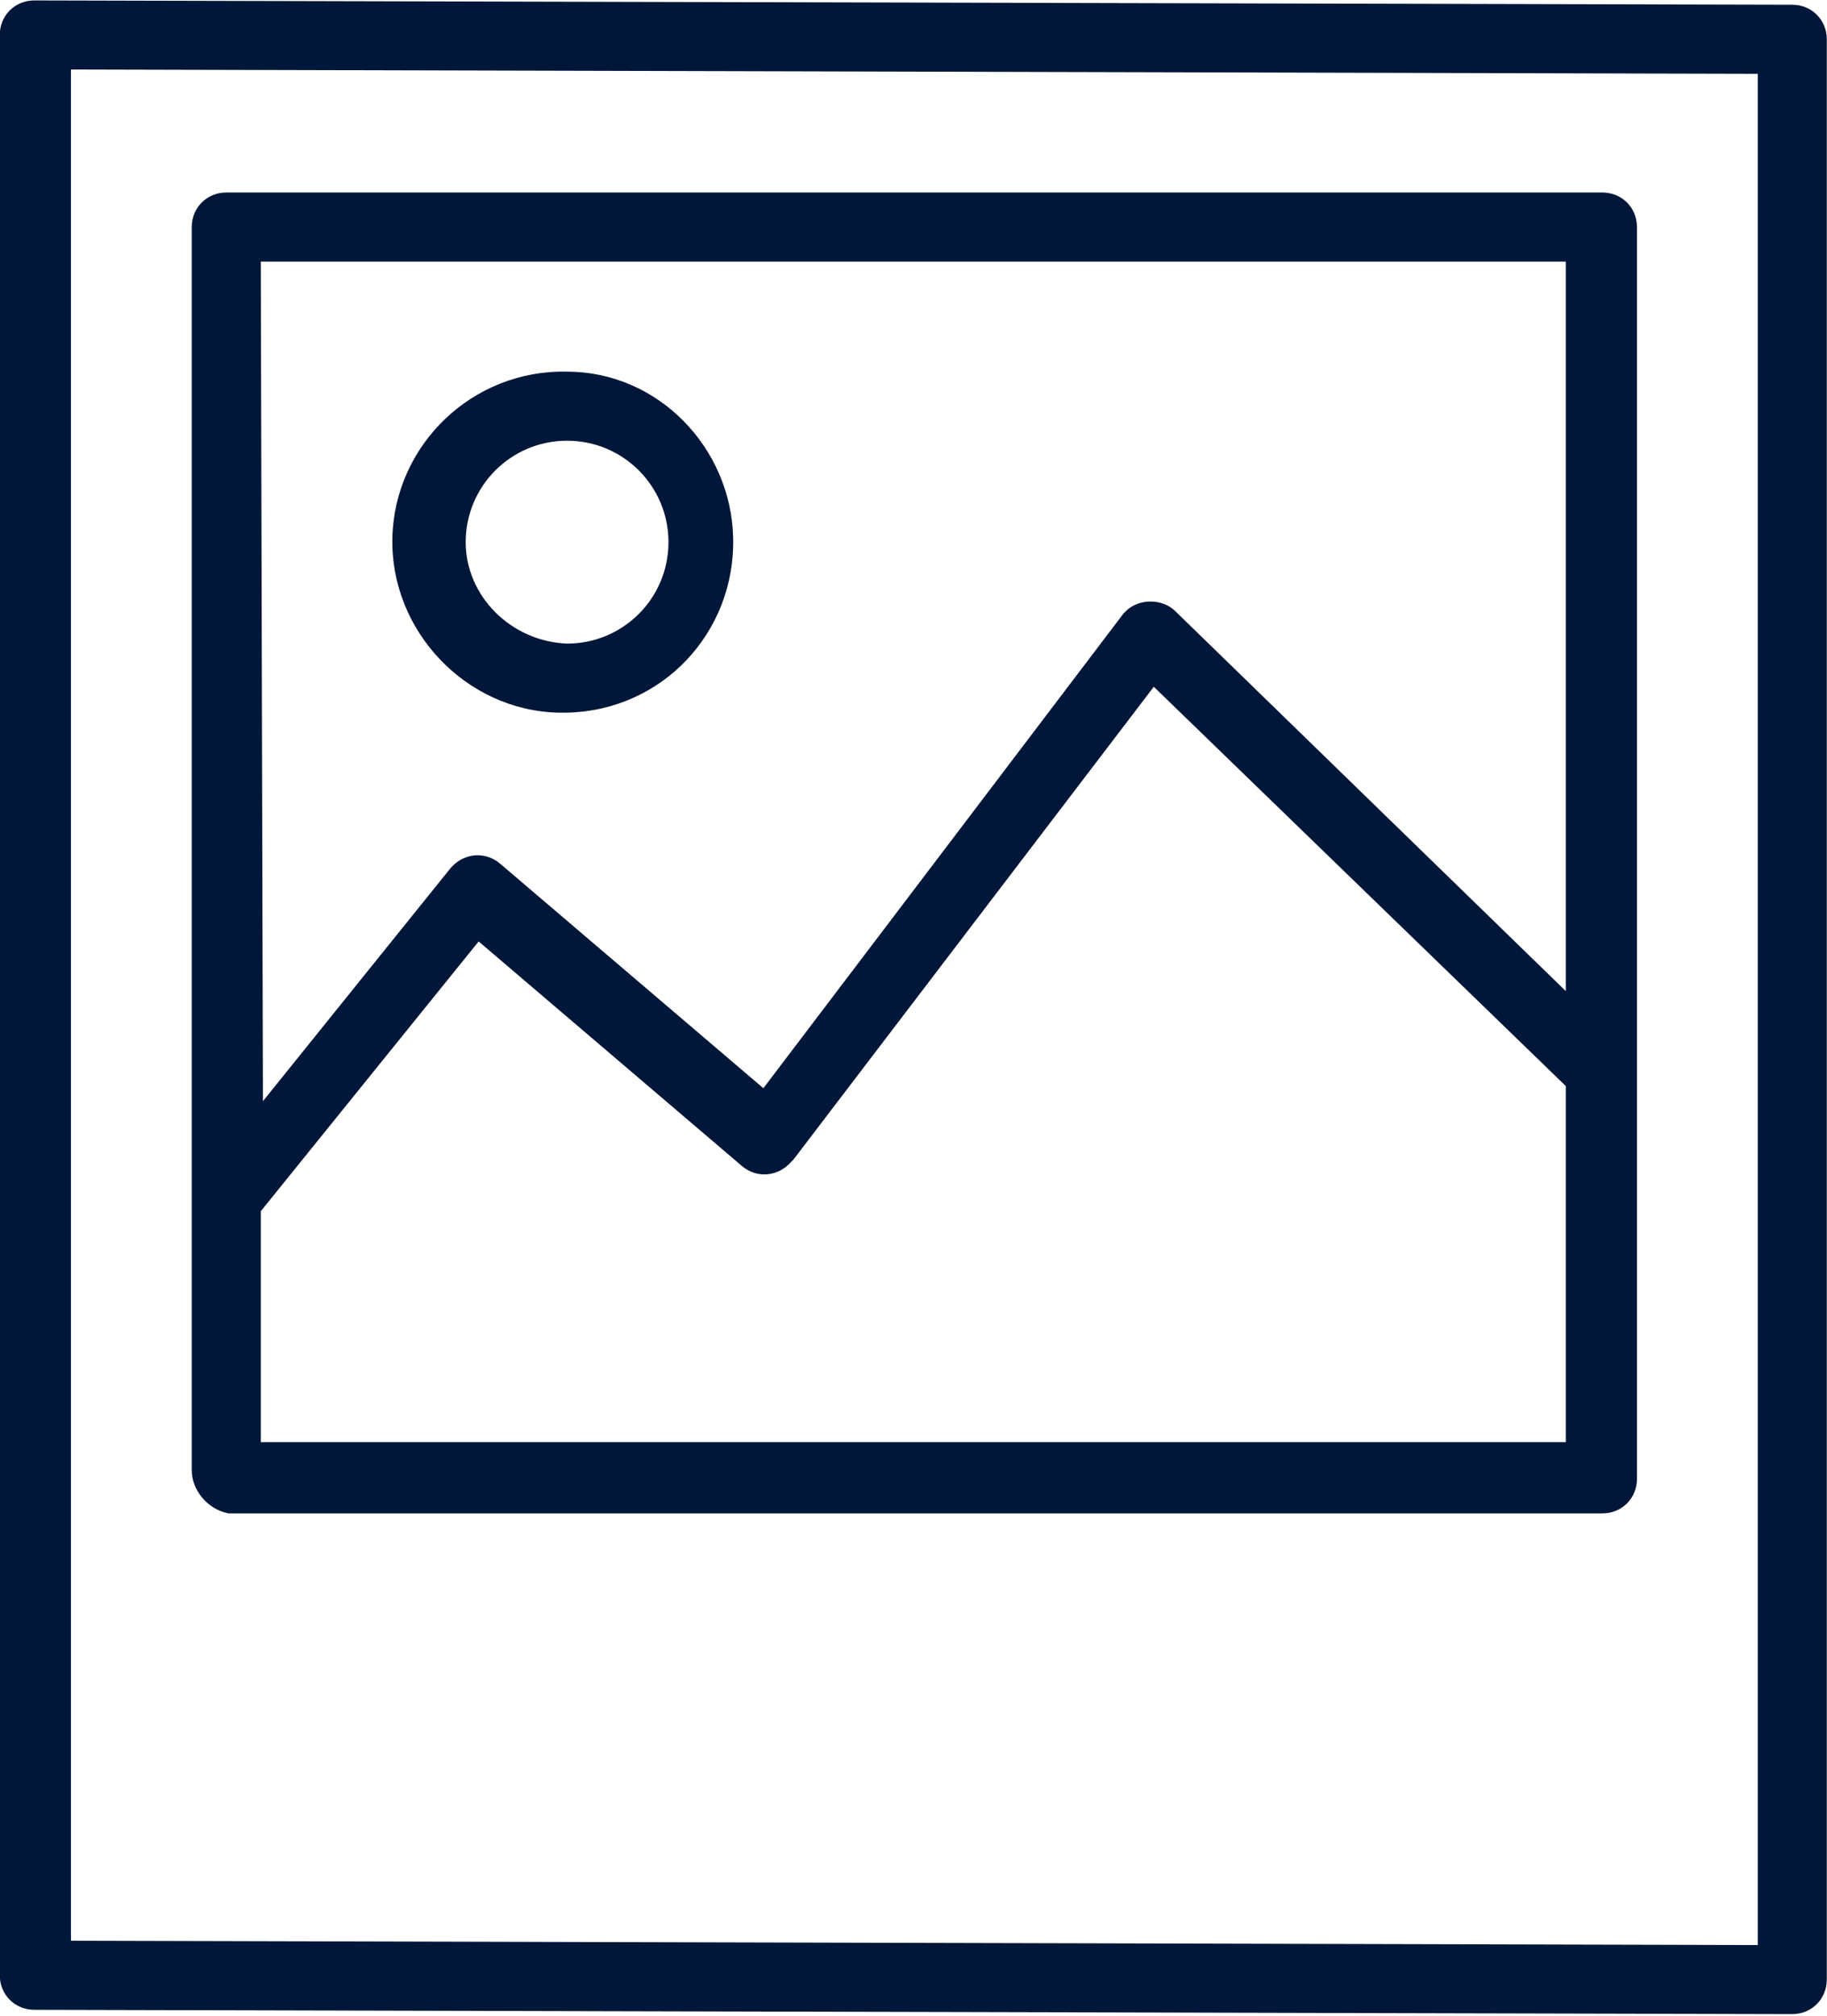
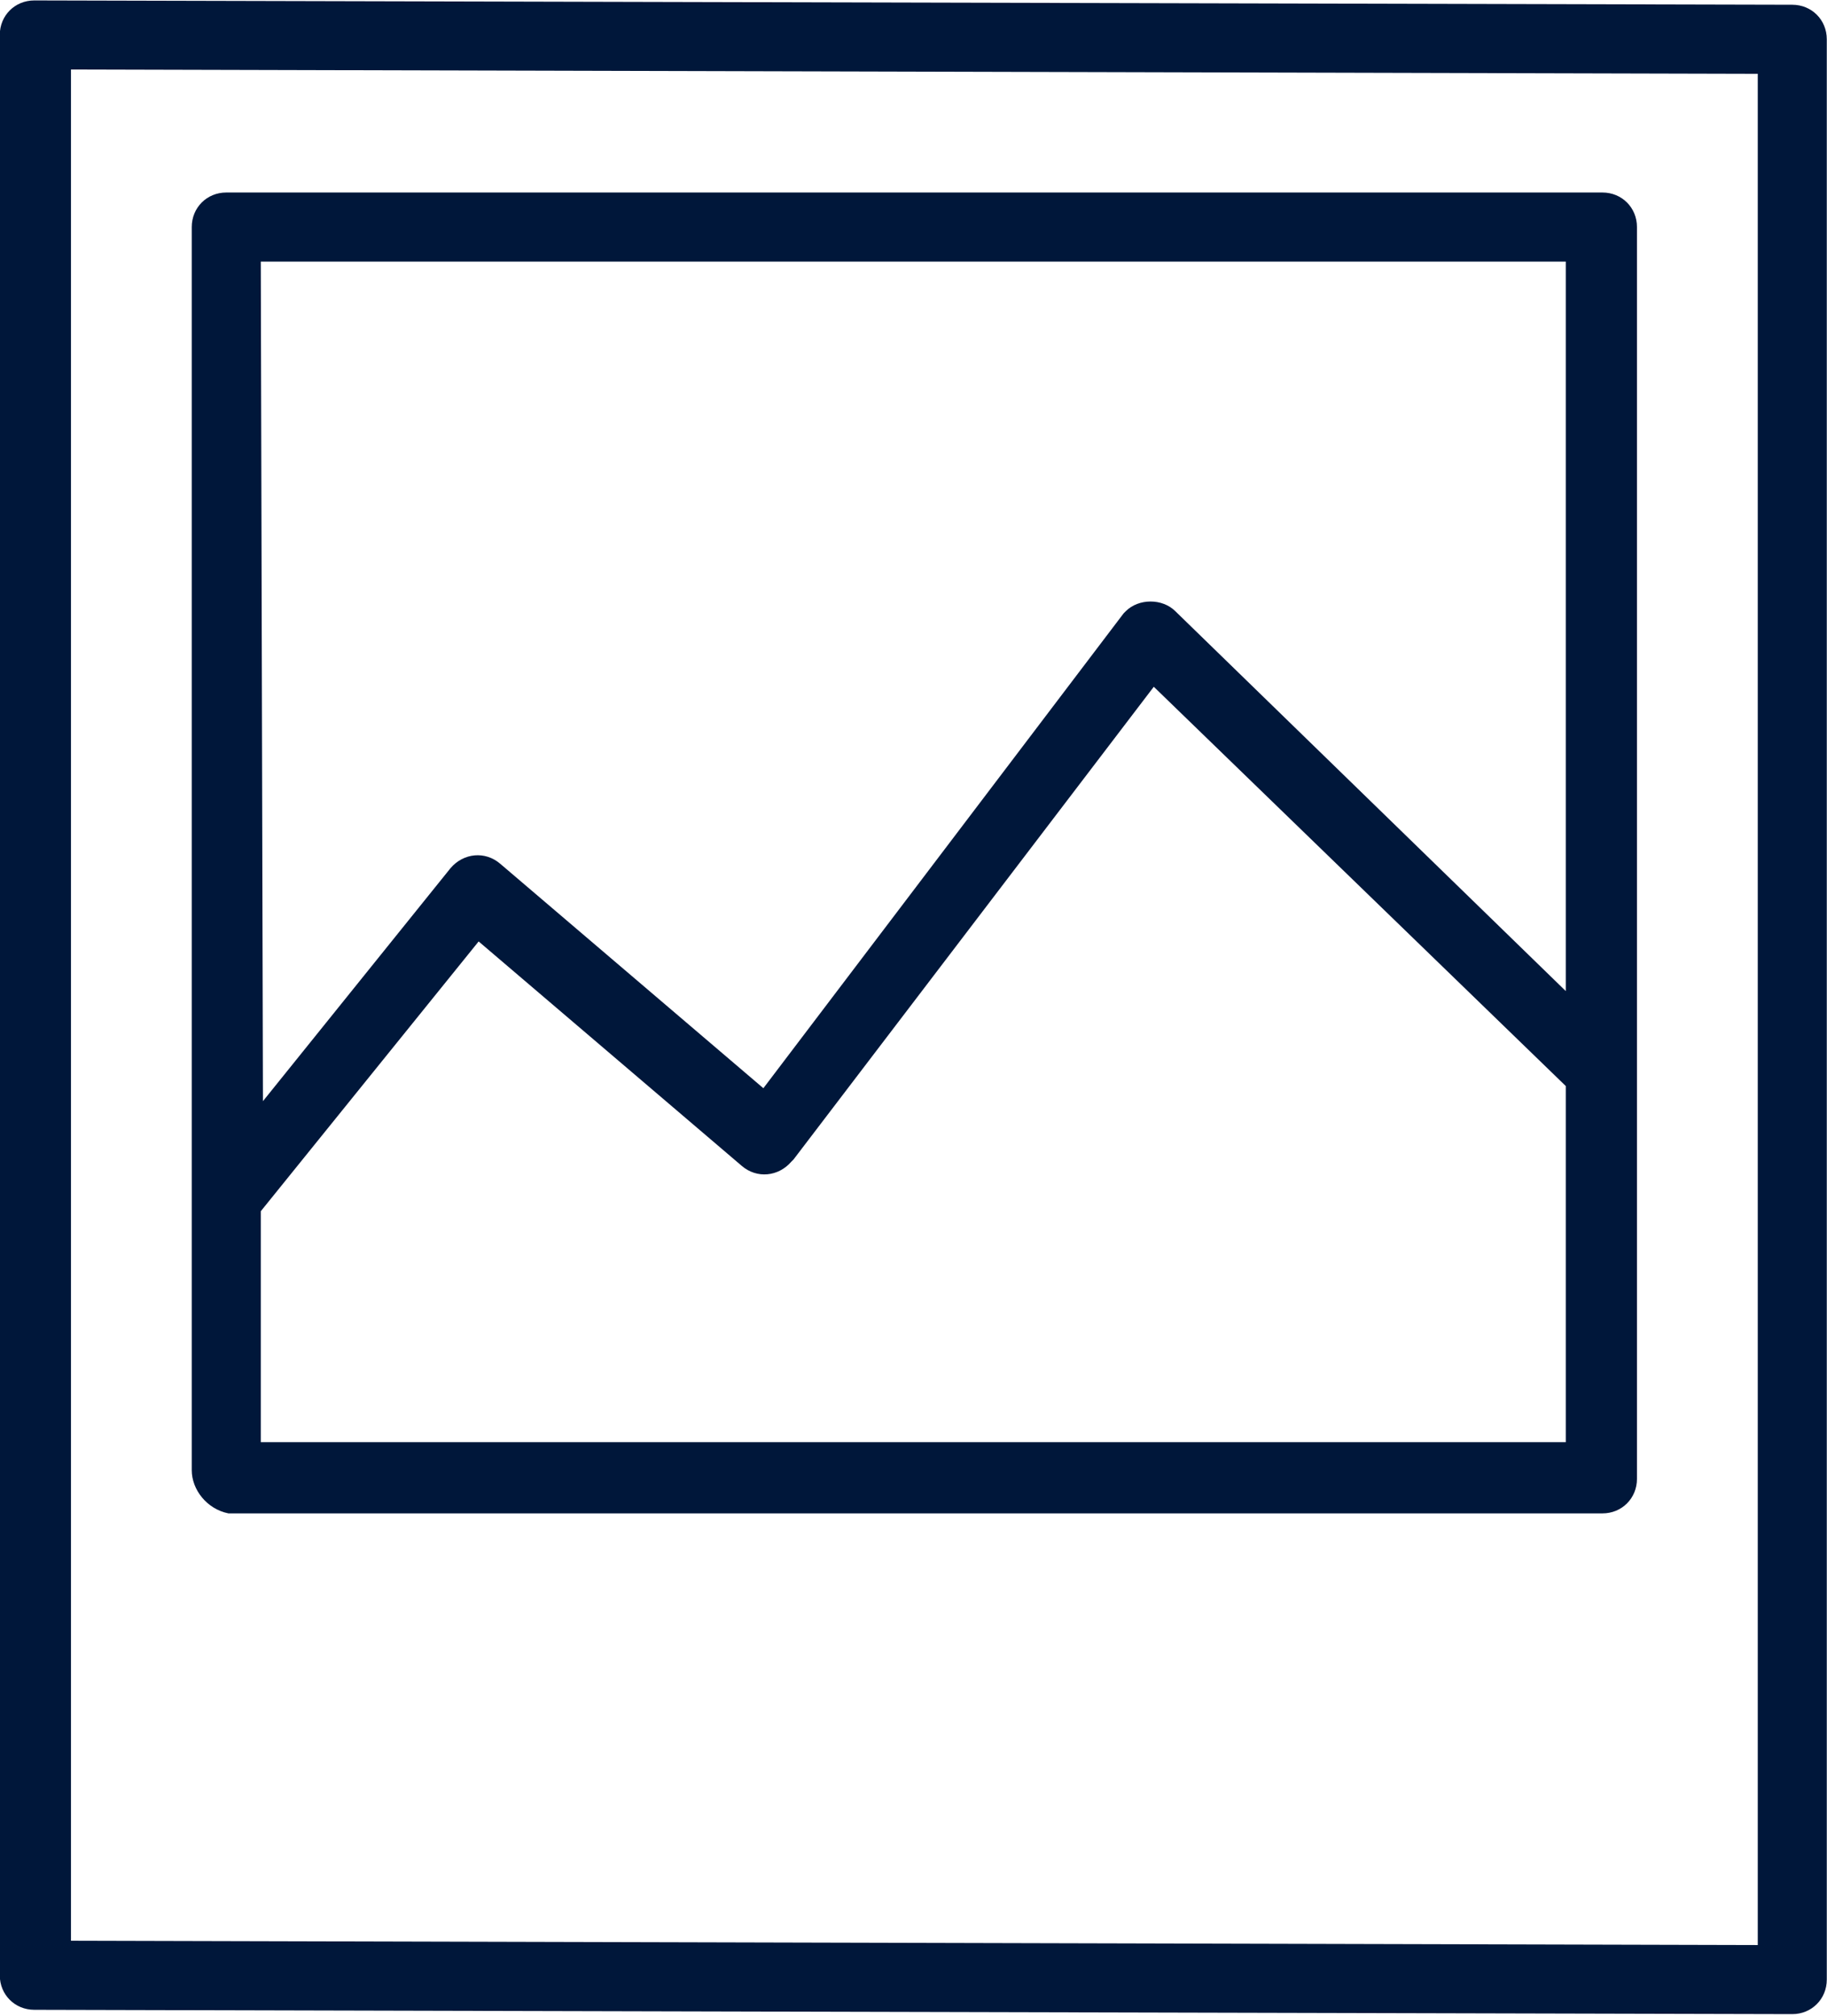
<svg xmlns="http://www.w3.org/2000/svg" version="1.1" id="Capa_1" x="0px" y="0px" viewBox="0 0 8.47 9.34" style="enable-background:new 0 0 8.47 9.34;" xml:space="preserve">
  <style type="text/css">
	.st0{fill:#00173A;}
</style>
  <g id="Grupo_281" transform="translate(-721.721 -85.368)">
    <path id="Trazado_340" class="st0" d="M721.88,85.37L721.88,85.37c-0.09,0-0.16,0.07-0.16,0.16v8.99c0,0.09,0.07,0.16,0.16,0.16   l8.15,0.02l0,0c0.09,0,0.16-0.07,0.16-0.16c0,0,0,0,0,0v-8.99c0-0.09-0.07-0.16-0.16-0.16L721.88,85.37z M729.87,94.38l-7.82-0.02   v-8.67l7.82,0.02V94.38z" />
-     <path id="Trazado_341" class="st0" d="M724.35,88.67c0.44-0.01,0.78-0.37,0.77-0.81c-0.01-0.42-0.35-0.77-0.77-0.77l0,0   c-0.44-0.01-0.8,0.34-0.81,0.77s0.34,0.8,0.77,0.81C724.33,88.67,724.34,88.67,724.35,88.67z M723.88,87.88   c0-0.26,0.21-0.47,0.47-0.47l0,0c0.26,0,0.47,0.21,0.47,0.47c0,0.26-0.21,0.47-0.47,0.47l0,0   C724.09,88.34,723.88,88.13,723.88,87.88C723.88,87.88,723.88,87.88,723.88,87.88L723.88,87.88z" />
    <path id="Trazado_342" class="st0" d="M722.78,92.38h6.37c0.09,0,0.16-0.07,0.16-0.16c0,0,0,0,0,0v-5.8c0-0.09-0.07-0.16-0.16-0.16   c0,0,0,0,0,0h-6.38c-0.09,0-0.16,0.07-0.16,0.16c0,0,0,0,0,0v5.76C722.61,92.27,722.68,92.36,722.78,92.38L722.78,92.38z    M728.98,92.01v0.04h-6.05v-1.07l1.01-1.25l1.22,1.04c0.07,0.06,0.17,0.05,0.23-0.02c0,0,0,0,0.01-0.01l1.67-2.19l1.91,1.85   L728.98,92.01z M722.93,86.58h6.05v3.38l-1.81-1.76c-0.06-0.06-0.17-0.06-0.23,0c0,0-0.01,0.01-0.01,0.01l-1.67,2.2l-1.22-1.04   c-0.07-0.06-0.17-0.05-0.23,0.02c0,0,0,0,0,0l-0.87,1.08L722.93,86.58z" />
  </g>
</svg>